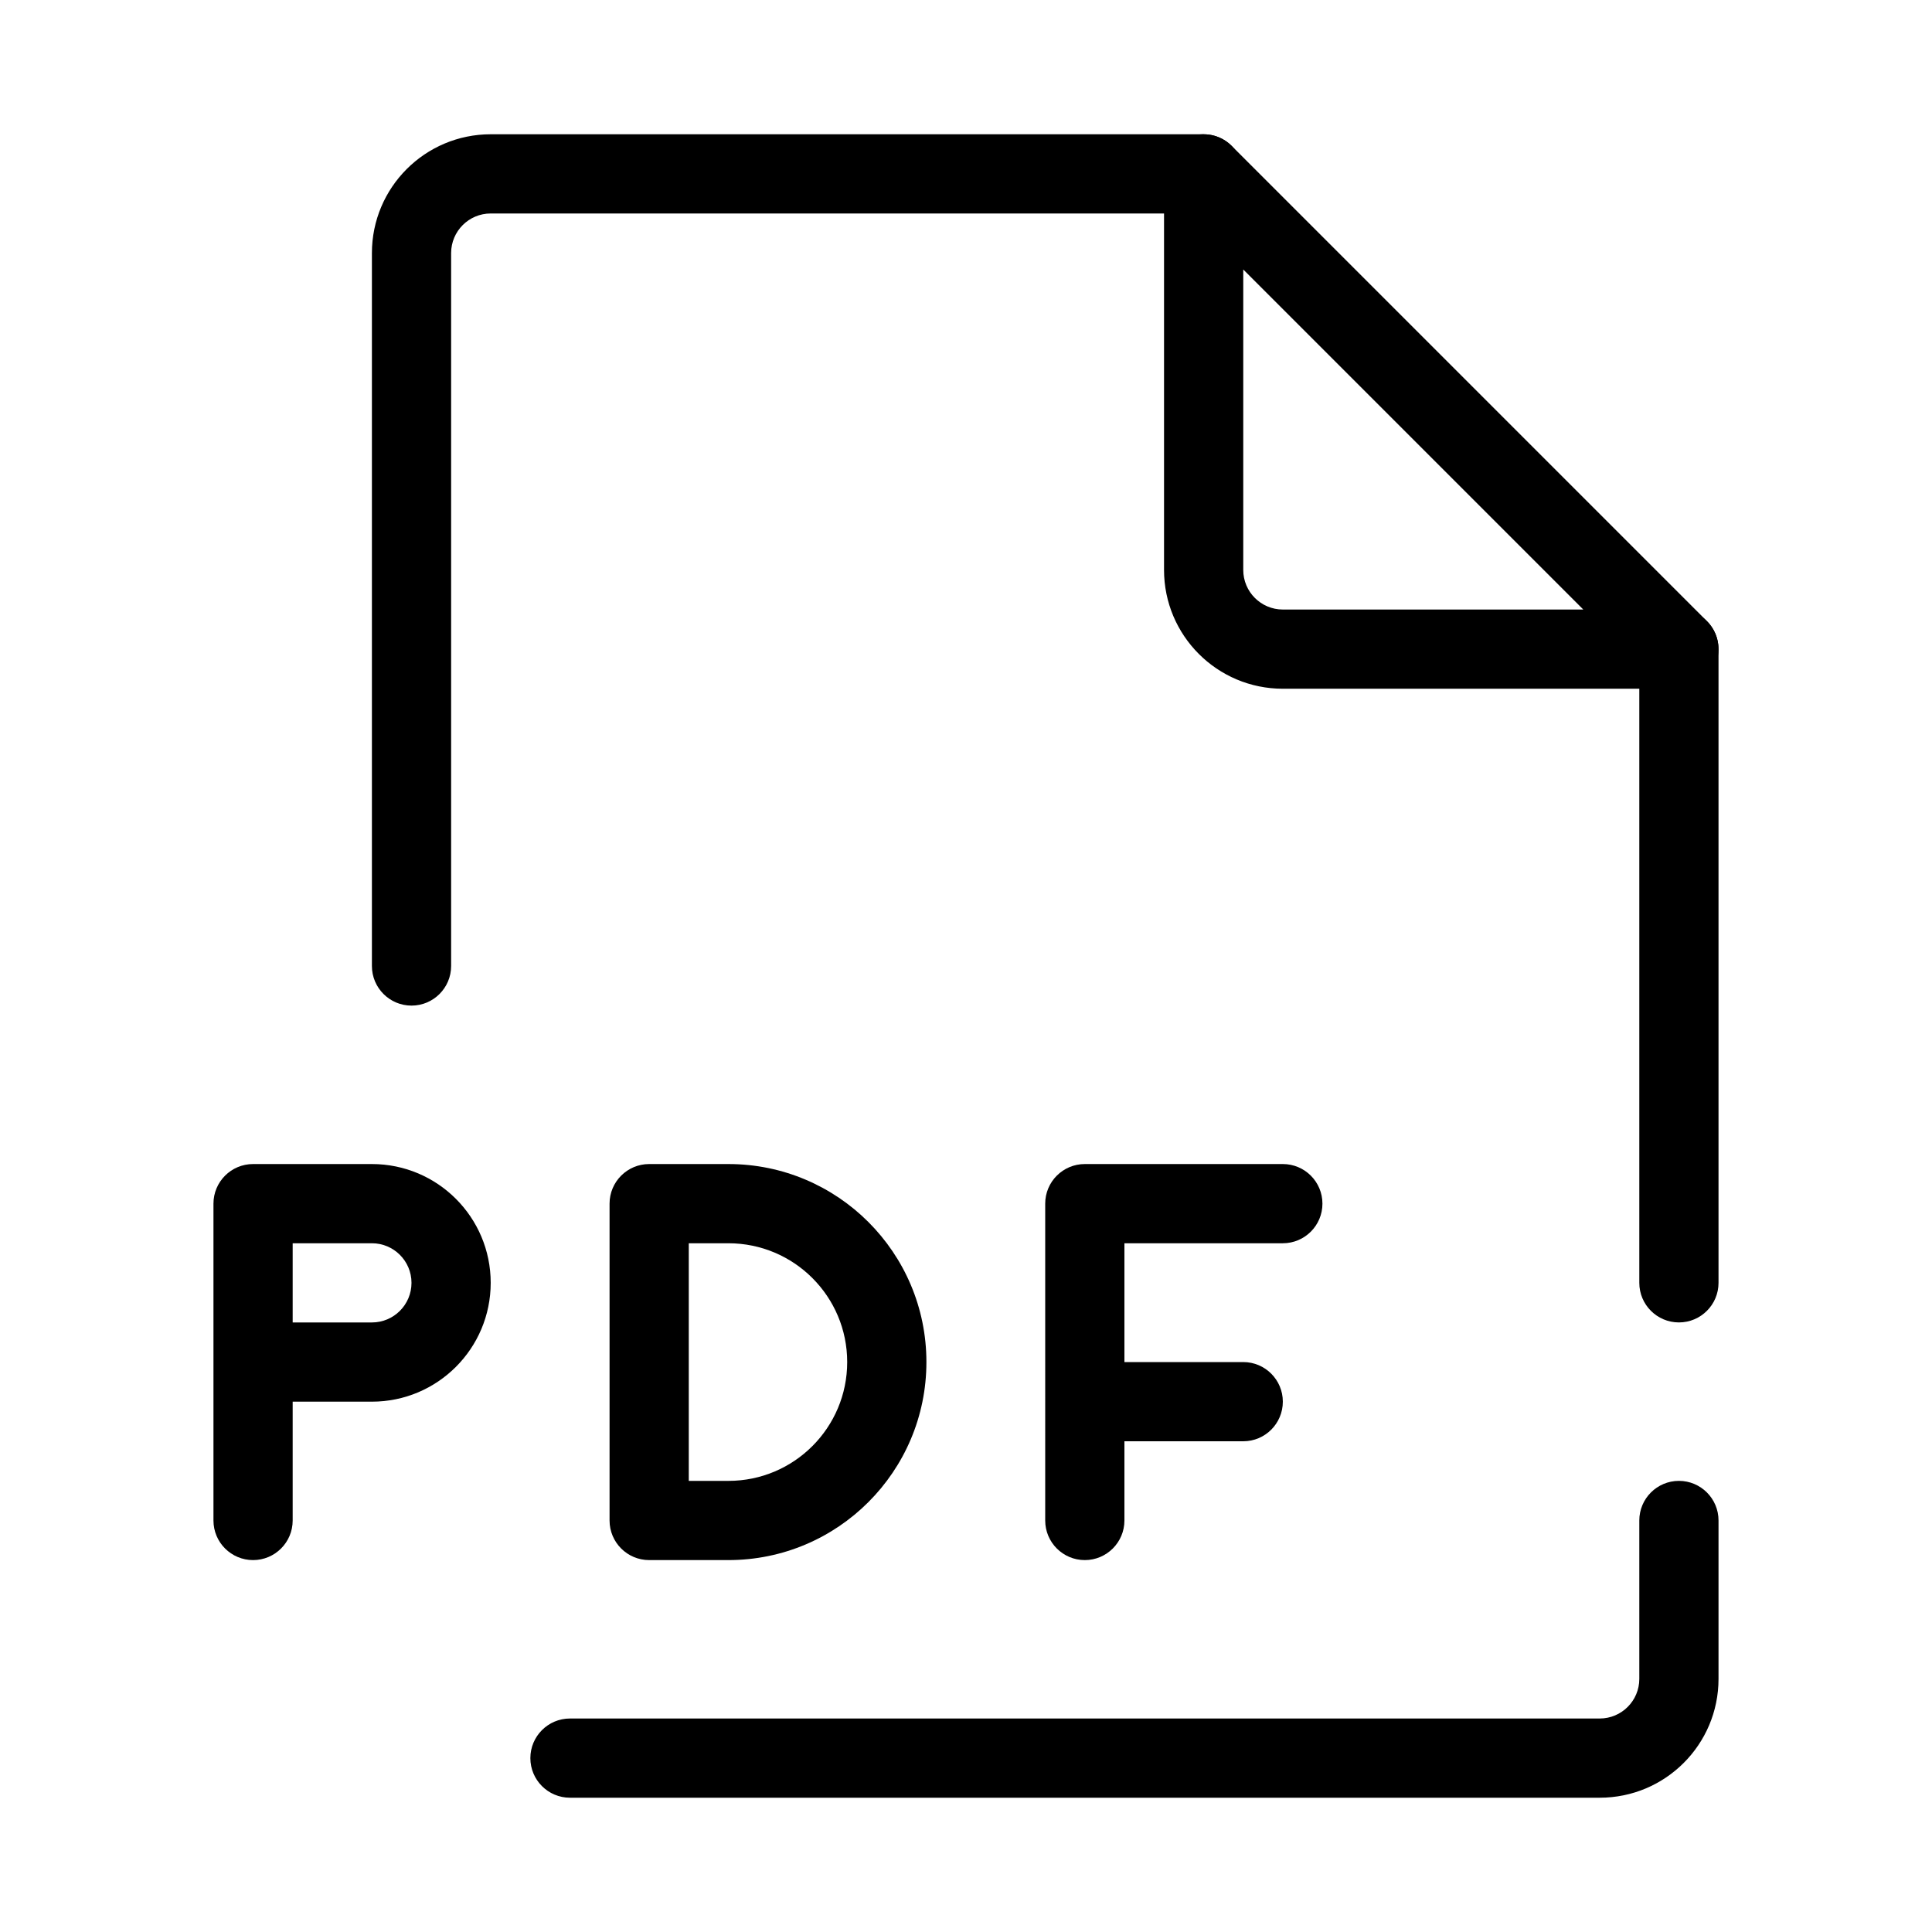
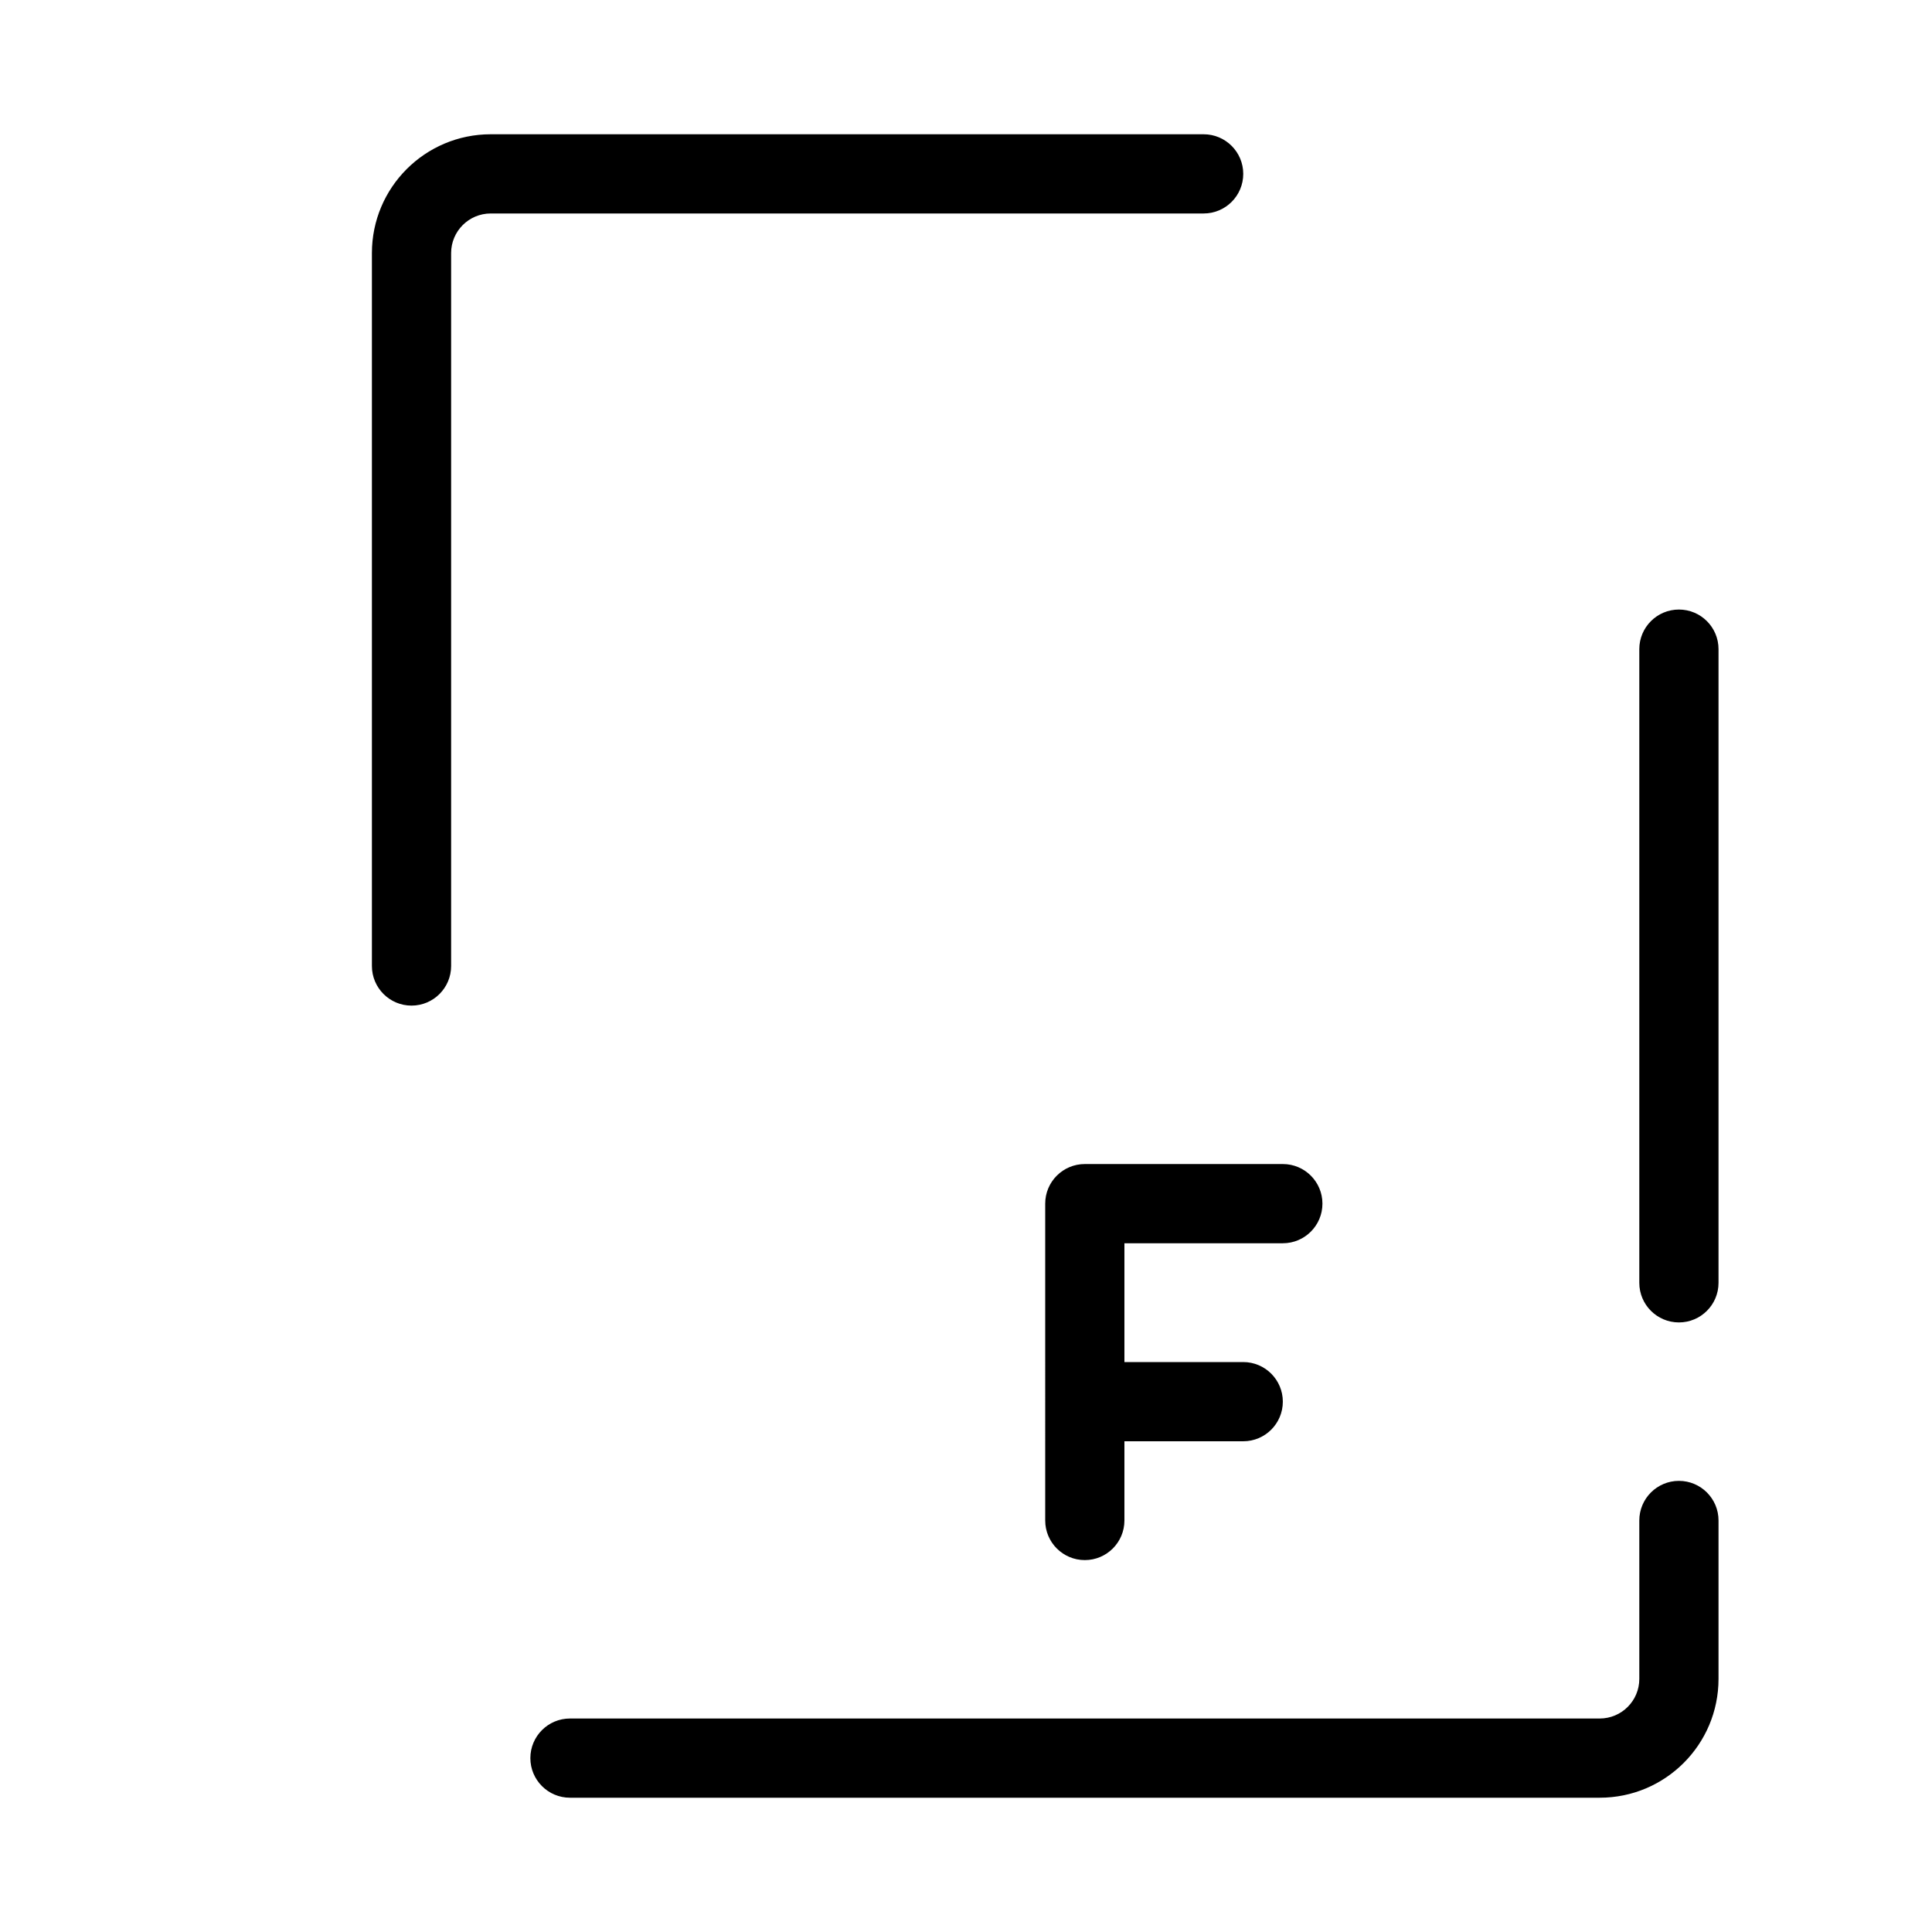
<svg xmlns="http://www.w3.org/2000/svg" fill="#000000" width="800px" height="800px" version="1.1" viewBox="144 144 512 512">
  <g fill-rule="evenodd">
    <path d="m242.56 211.07c0-17.391 14.098-31.488 31.488-31.488h188.93c5.793 0 10.496 4.699 10.496 10.496s-4.703 10.496-10.496 10.496h-188.93c-5.797 0-10.496 4.699-10.496 10.496v188.93c0 5.793-4.699 10.496-10.496 10.496-5.797 0-10.496-4.703-10.496-10.496zm346.37 94.465c5.797 0 10.496 4.699 10.496 10.496v167.93c0 5.797-4.699 10.496-10.496 10.496-5.793 0-10.496-4.699-10.496-10.496v-167.93c0-5.797 4.703-10.496 10.496-10.496zm0 230.91c5.797 0 10.496 4.703 10.496 10.496v41.984c0 17.391-14.098 31.488-31.488 31.488h-272.89c-5.797 0-10.496-4.699-10.496-10.496 0-5.793 4.699-10.496 10.496-10.496h272.89c5.797 0 10.496-4.699 10.496-10.496v-41.984c0-5.793 4.703-10.496 10.496-10.496z" />
-     <path d="m458.96 180.38c3.922-1.625 8.438-0.727 11.441 2.273l125.95 125.95c3 3 3.898 7.516 2.273 11.438s-5.453 6.481-9.699 6.481h-104.96c-17.387 0-31.484-14.098-31.484-31.488v-104.96c0-4.246 2.555-8.074 6.477-9.695zm14.516 35.035v79.621c0 5.797 4.699 10.496 10.492 10.496h79.621z" />
-     <path d="m200.57 462.98c0-5.797 4.699-10.496 10.496-10.496h31.488c17.391 0 31.488 14.098 31.488 31.484 0 17.391-14.098 31.488-31.488 31.488h-20.992v31.488c0 5.797-4.699 10.496-10.496 10.496-5.797 0-10.496-4.699-10.496-10.496zm20.992 31.484h20.992c5.797 0 10.496-4.699 10.496-10.496 0-5.793-4.699-10.492-10.496-10.492h-20.992z" />
-     <path d="m305.54 462.98c0-5.797 4.699-10.496 10.496-10.496h20.992c28.984 0 52.48 23.496 52.48 52.477 0 28.984-23.496 52.48-52.48 52.48h-20.992c-5.797 0-10.496-4.699-10.496-10.496zm20.992 10.496v62.973h10.496c17.391 0 31.488-14.098 31.488-31.488 0-17.387-14.098-31.484-31.488-31.484z" />
    <path d="m420.99 462.98c0-5.797 4.699-10.496 10.496-10.496h52.477c5.797 0 10.496 4.699 10.496 10.496 0 5.793-4.699 10.496-10.496 10.496h-41.98v31.484h31.488c5.793 0 10.492 4.703 10.492 10.496 0 5.797-4.699 10.496-10.492 10.496h-31.488v20.992c0 5.797-4.703 10.496-10.496 10.496-5.797 0-10.496-4.699-10.496-10.496z" />
  </g>
</svg>